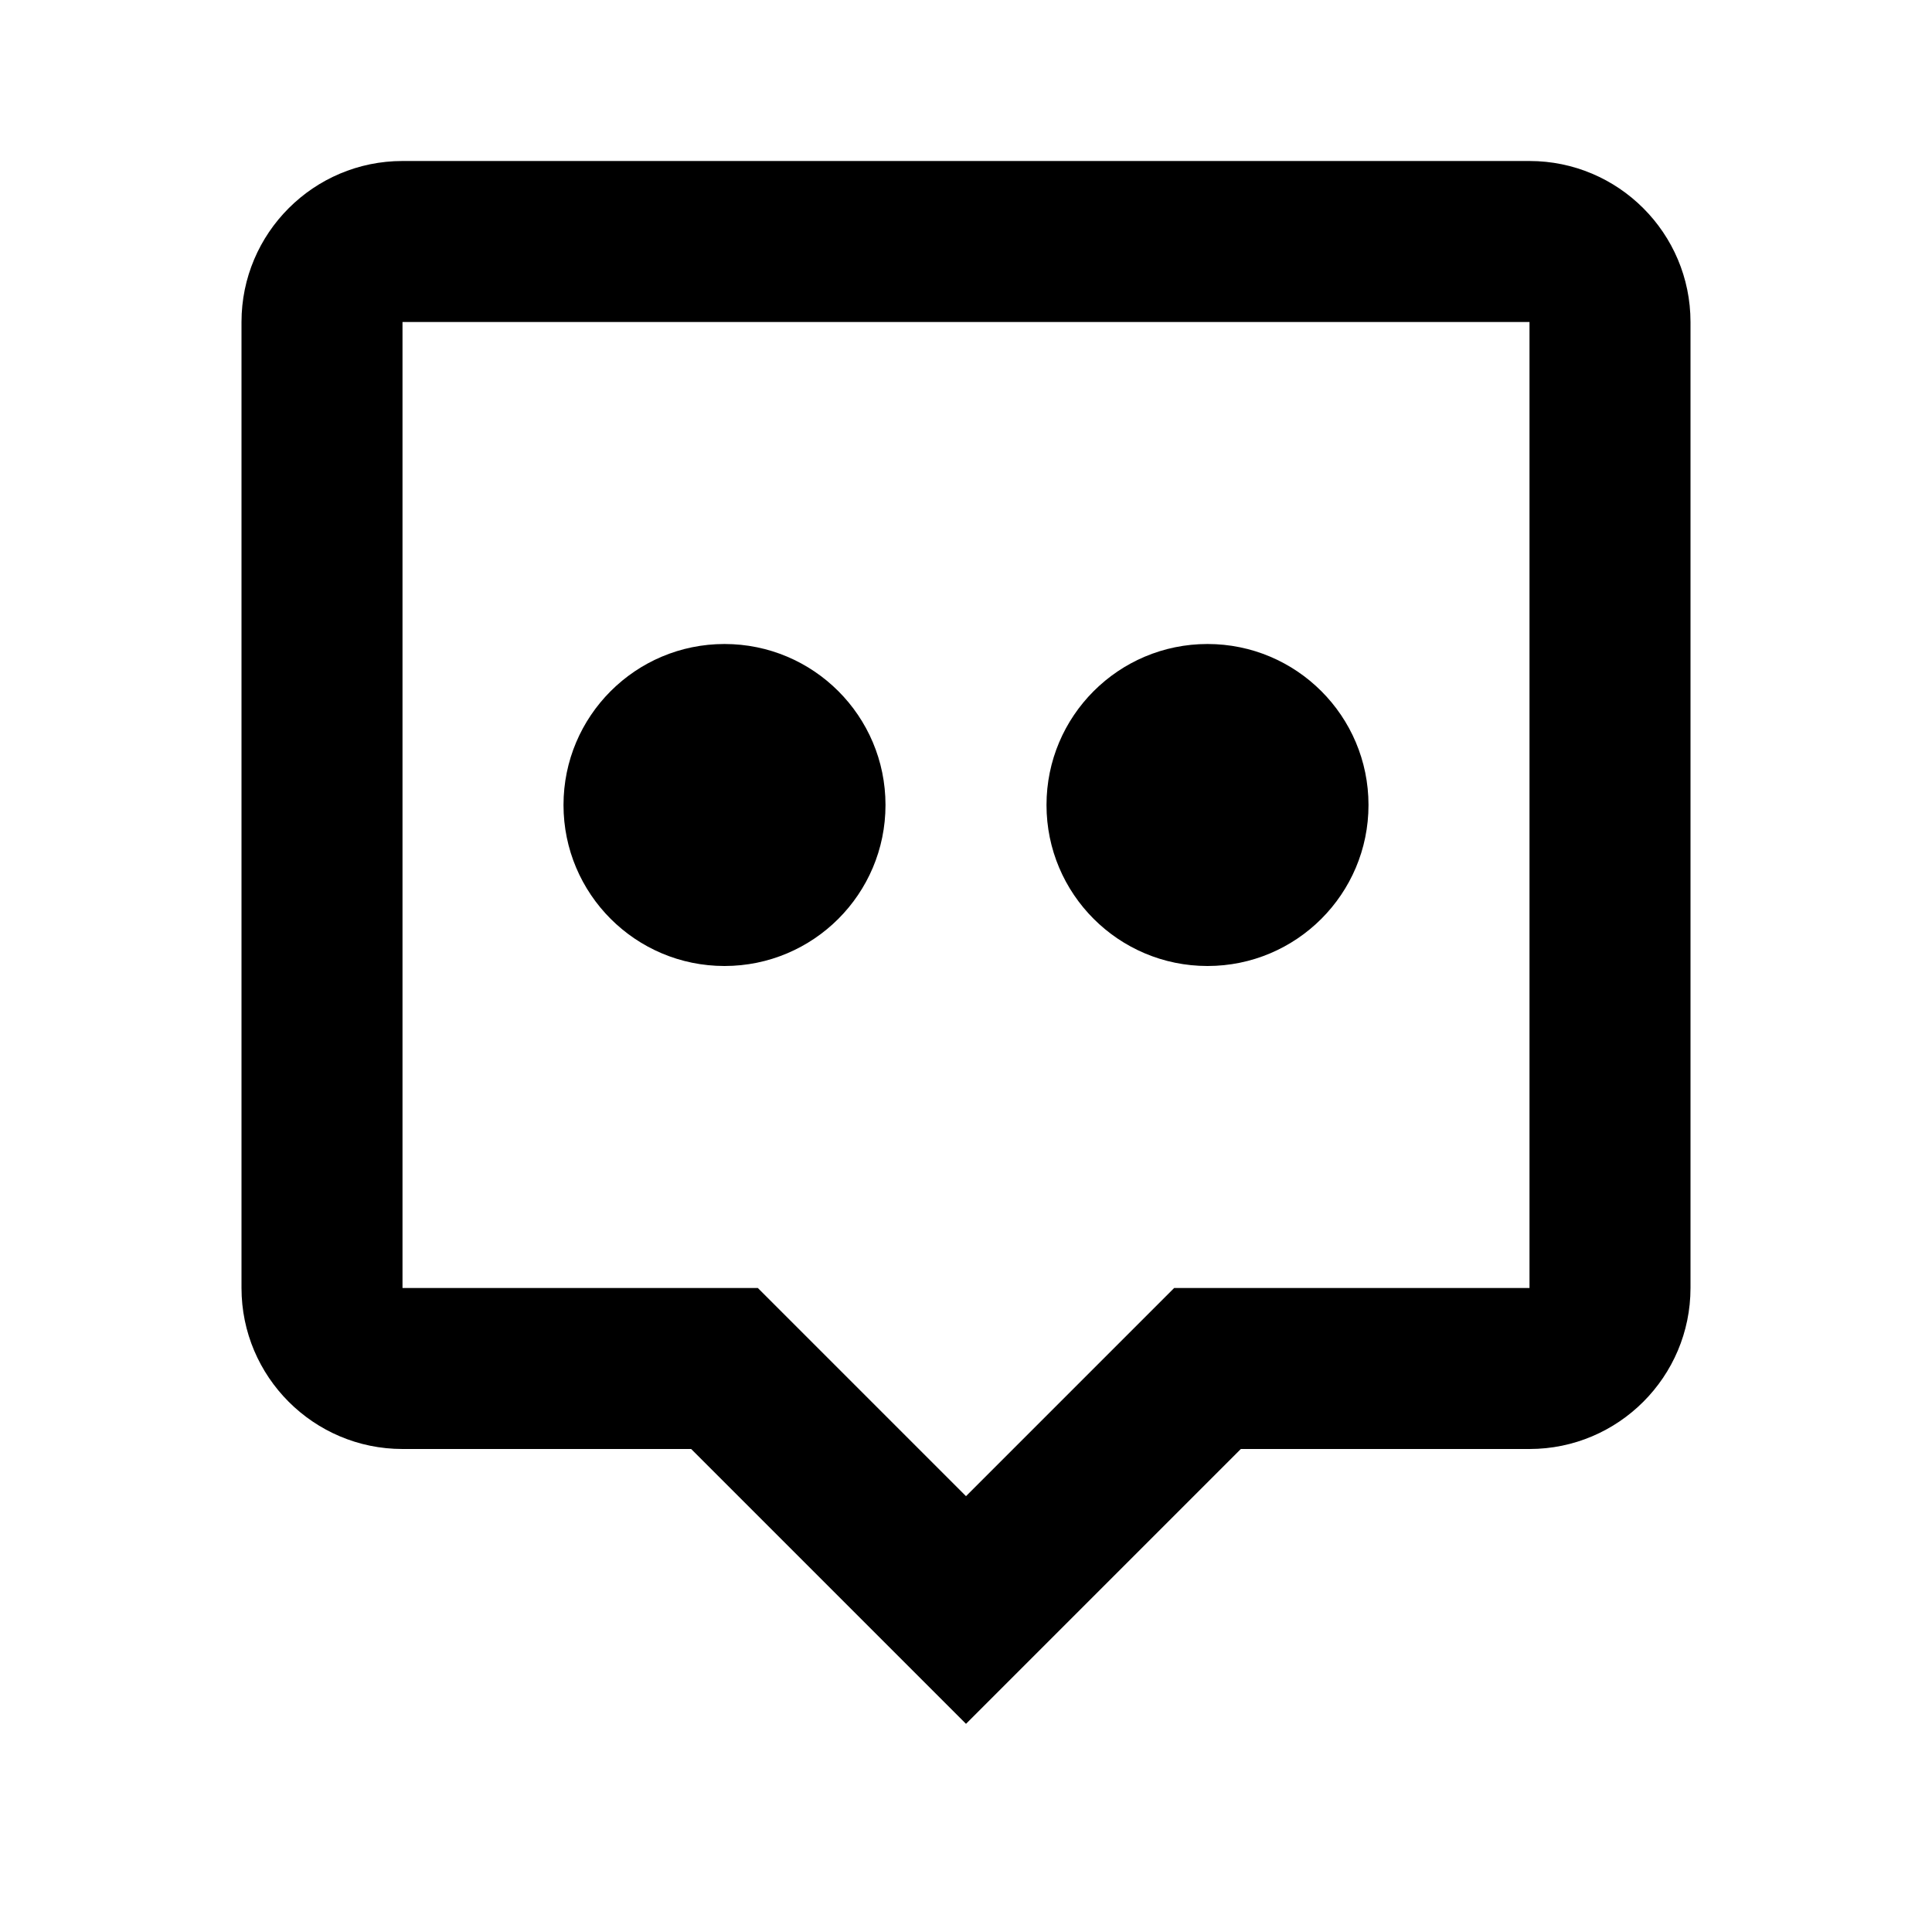
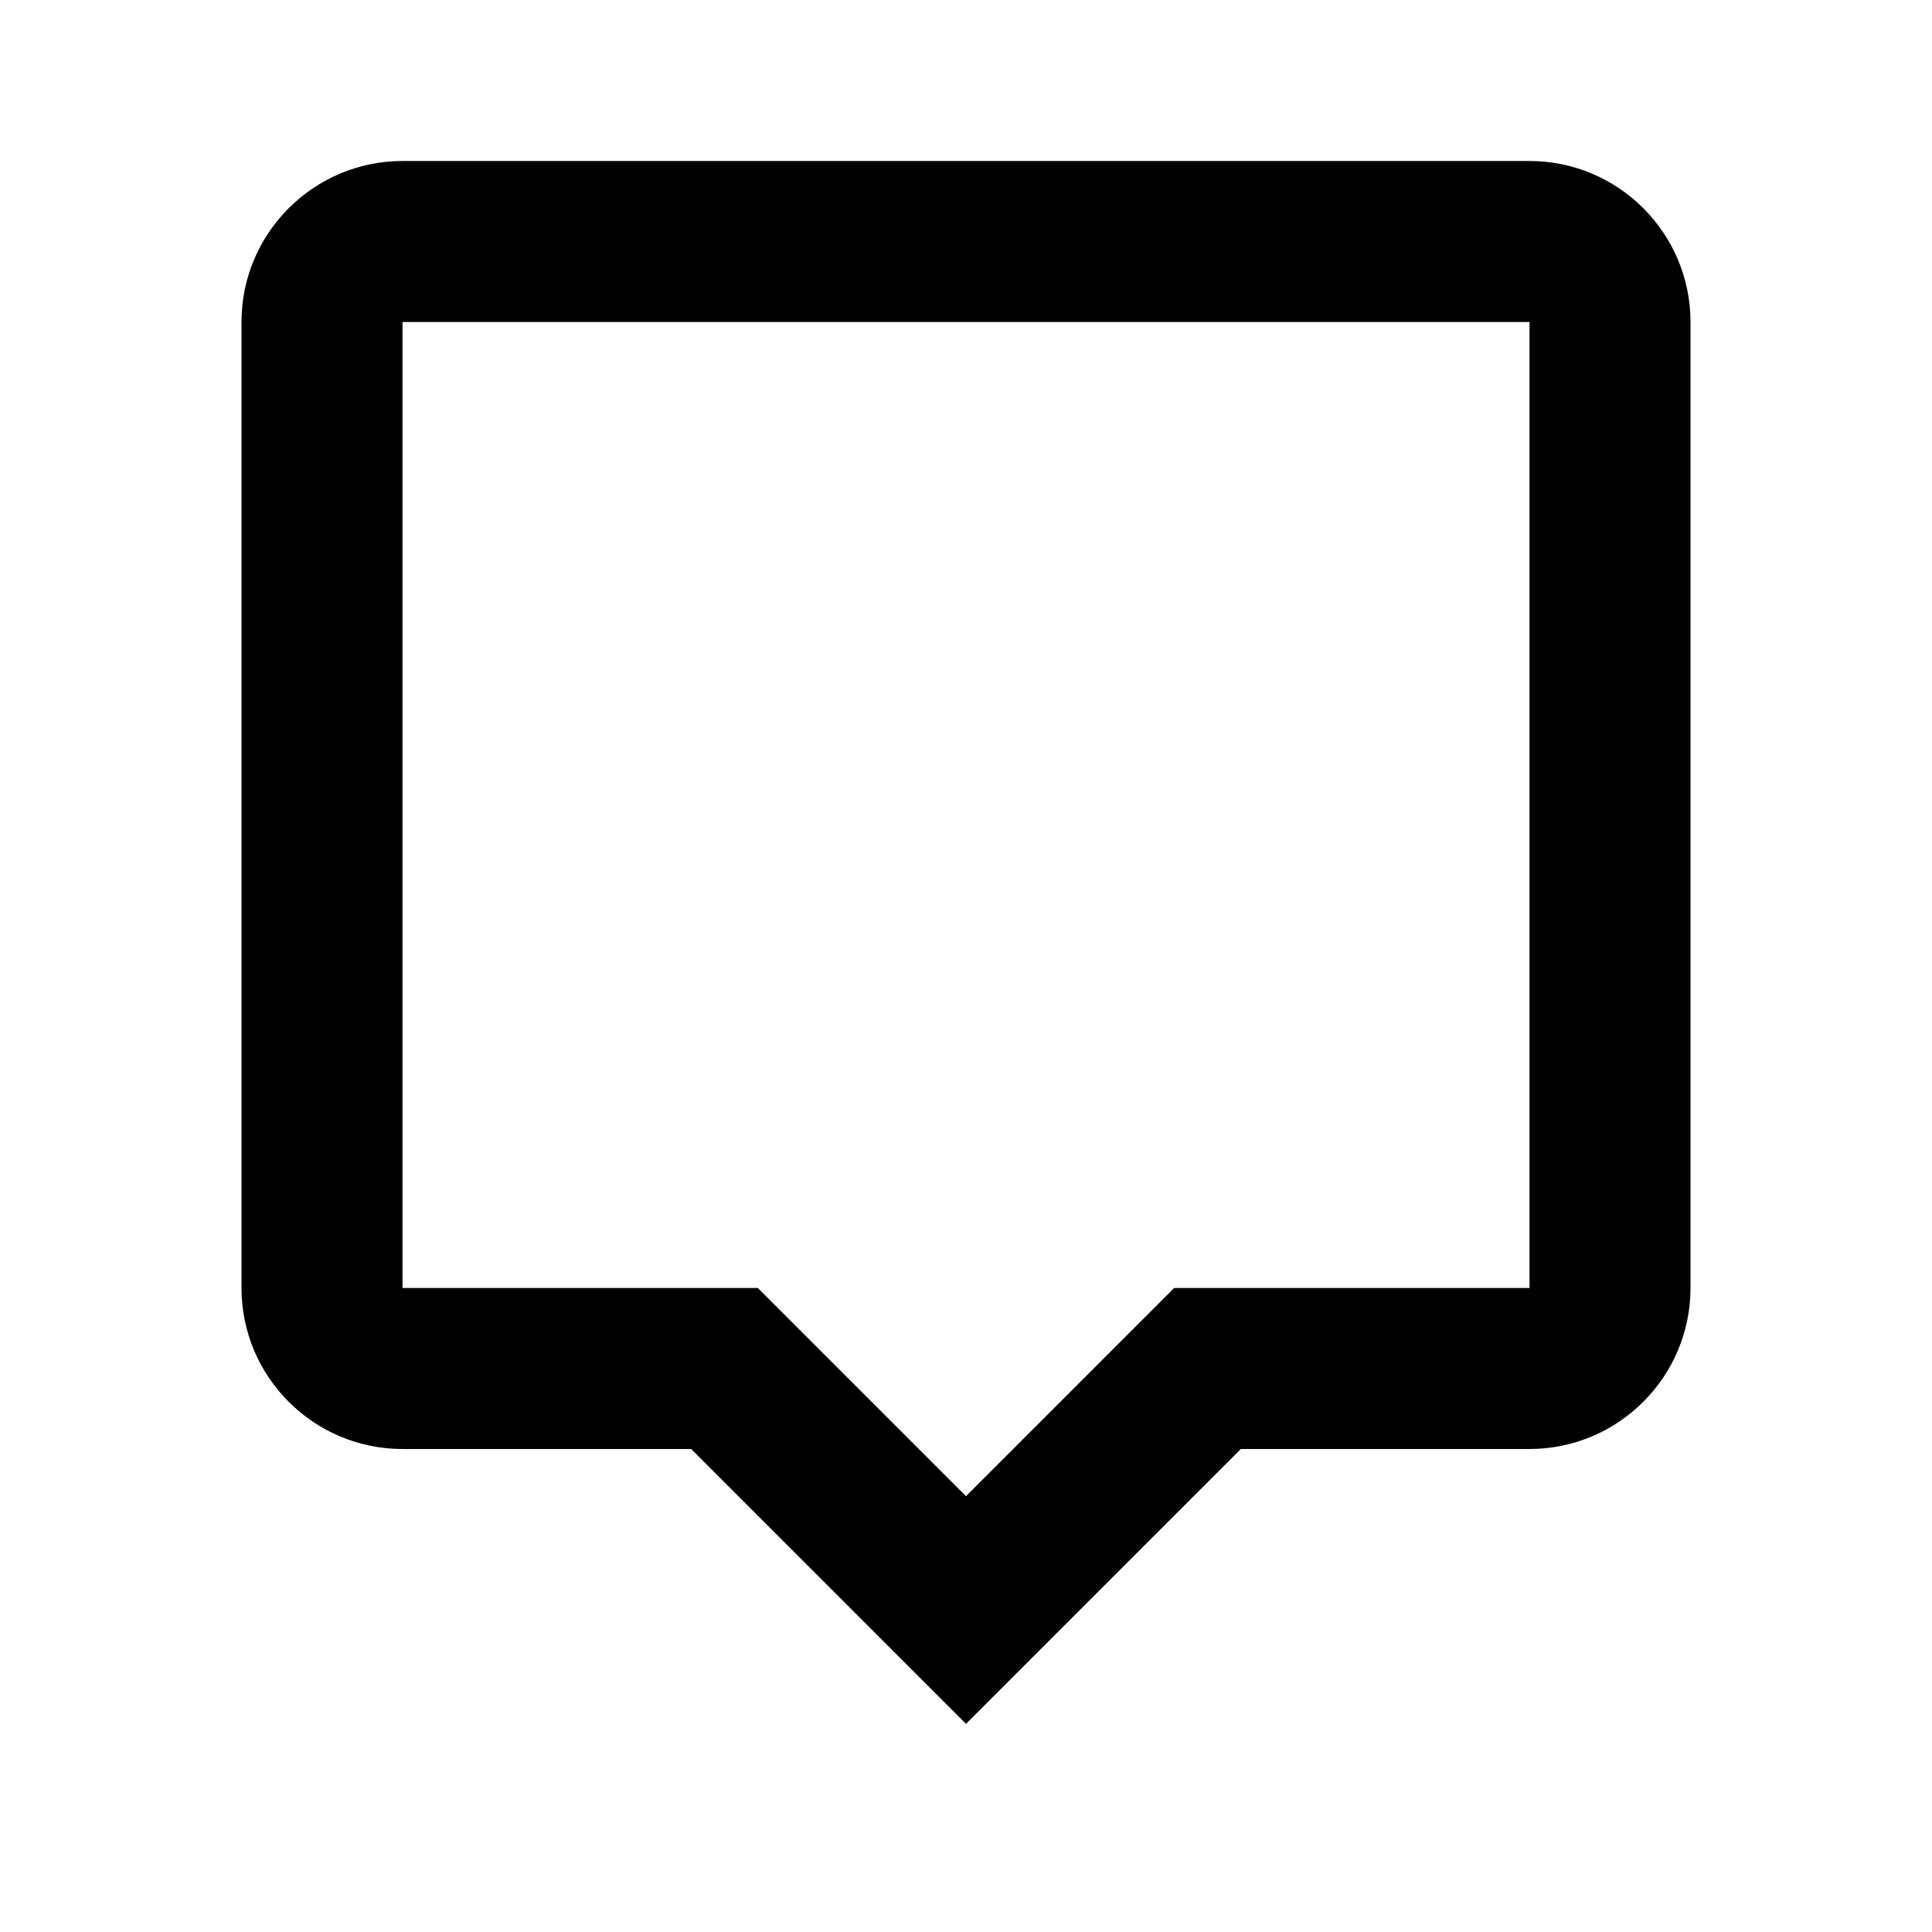
<svg xmlns="http://www.w3.org/2000/svg" fill="#000000" width="800px" height="800px" viewBox="0 0 24 24">
  <path d="M19 2H5c-1.103 0-2 .897-2 2v12c0 1.103.897 2 2 2h3.586L12 21.414 15.414 18H19c1.103 0 2-.897 2-2V4c0-1.103-.897-2-2-2zm0 14h-4.414L12 18.586 9.414 16H5V4h14v12z" />
-   <circle cx="15" cy="10" r="2" />
-   <circle cx="9" cy="10" r="2" />
</svg>